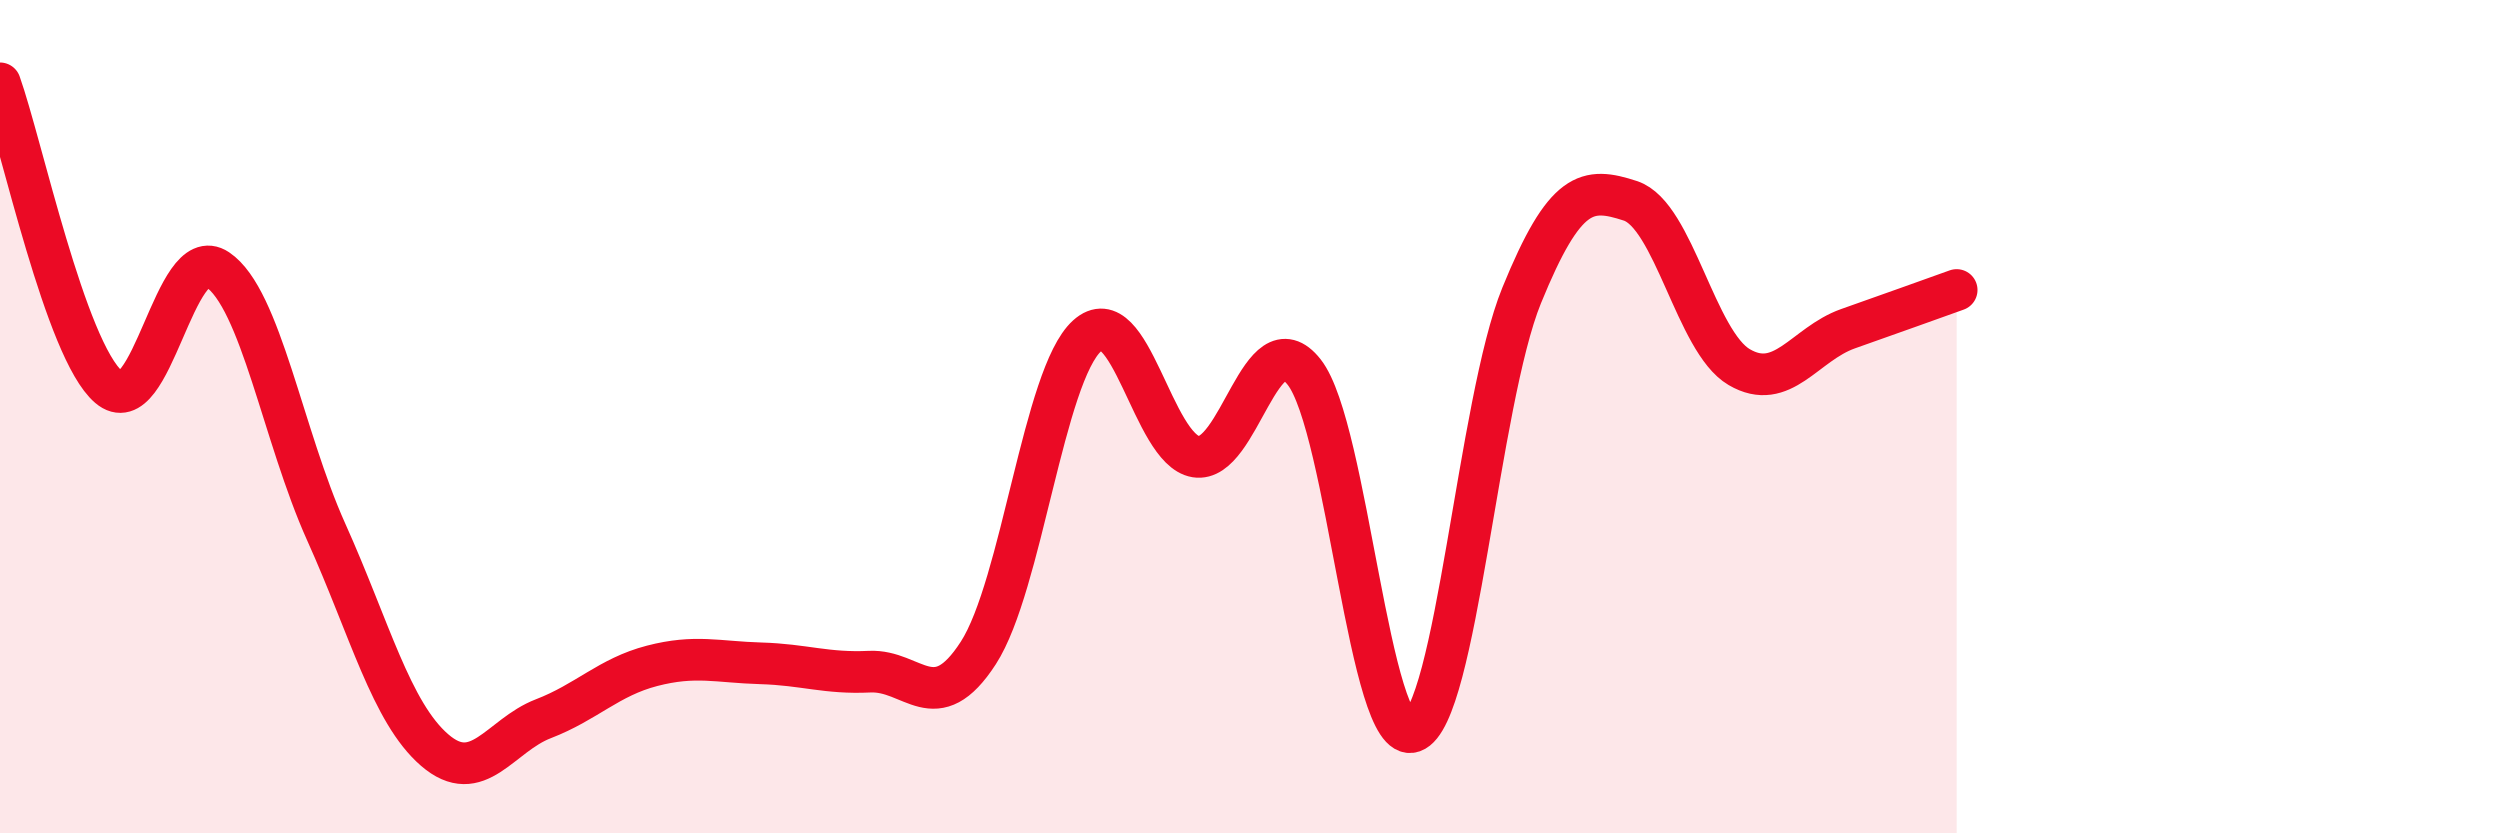
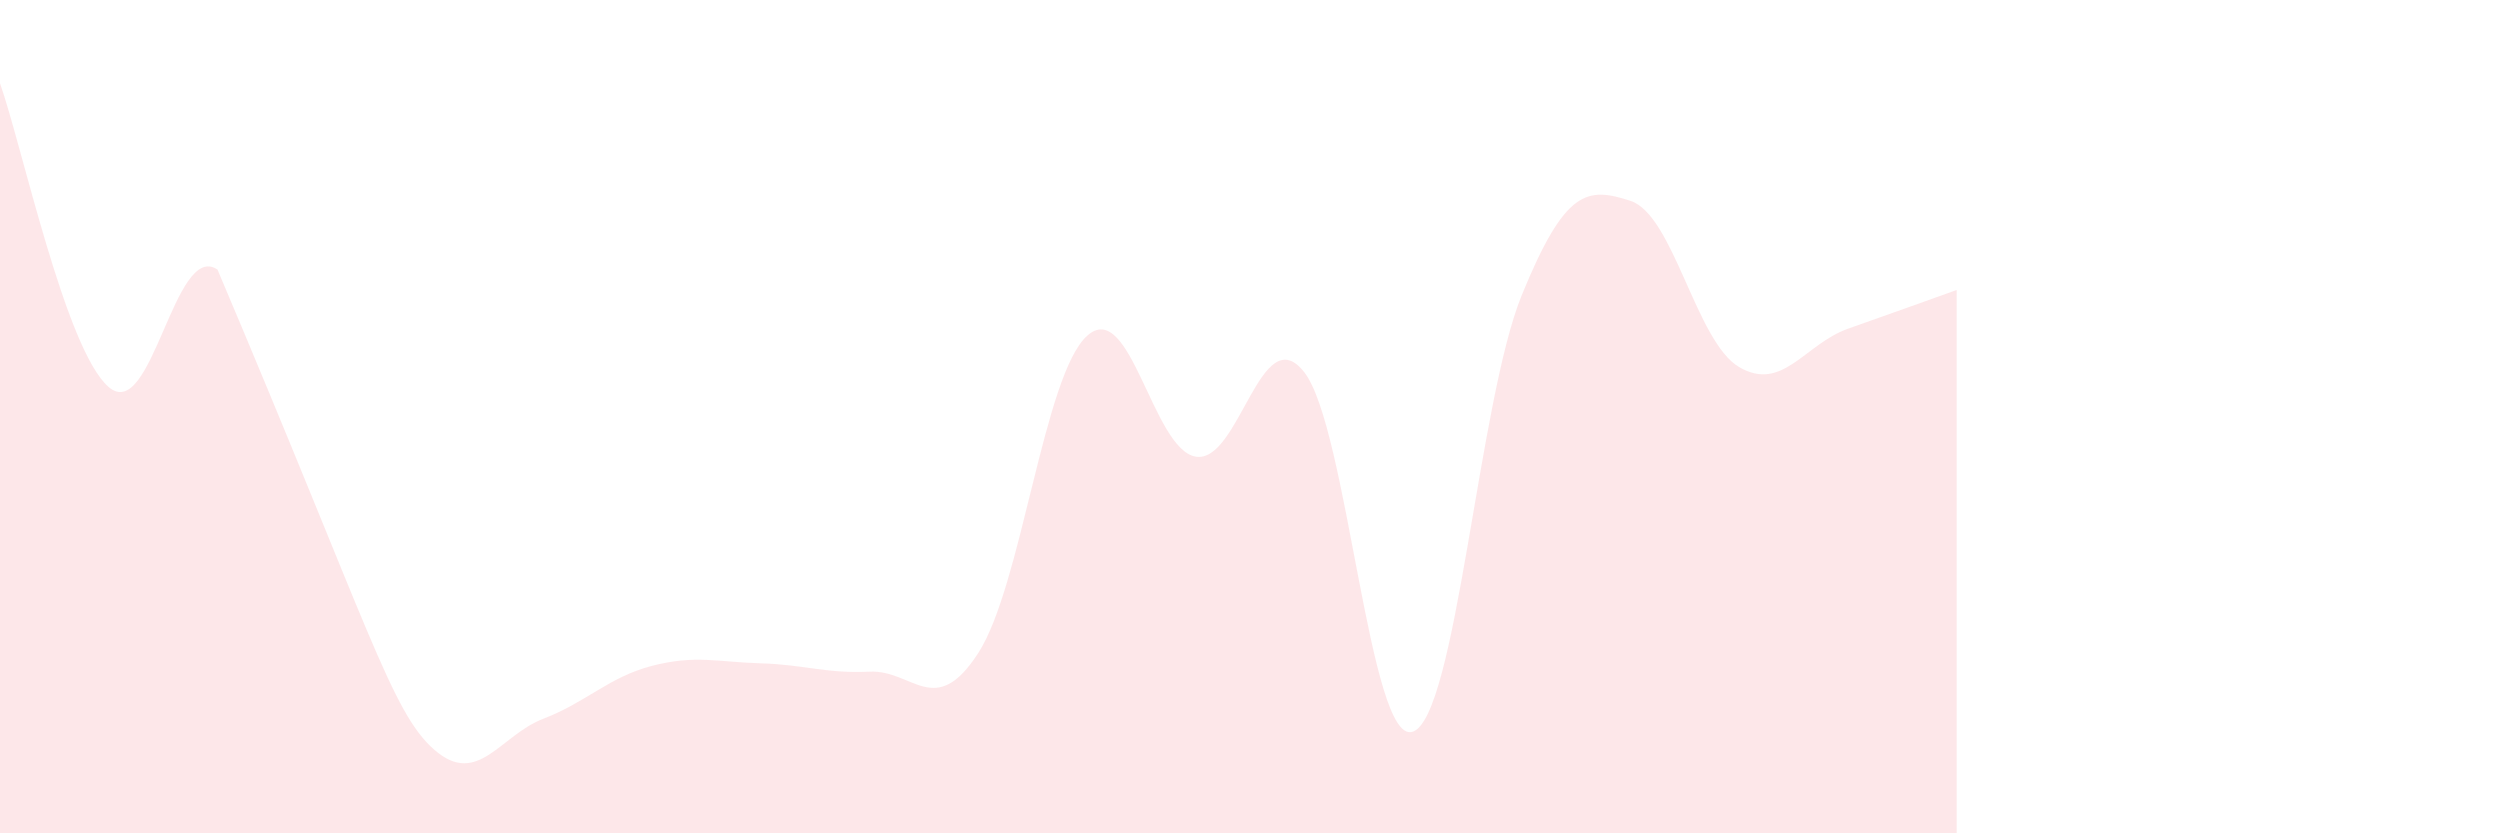
<svg xmlns="http://www.w3.org/2000/svg" width="60" height="20" viewBox="0 0 60 20">
-   <path d="M 0,2 C 0.52,3.46 1.57,8.4 2.61,9.29 C 3.65,10.18 4.18,5.77 5.22,6.47 C 6.26,7.17 6.79,10.46 7.83,12.77 C 8.87,15.08 9.39,17.1 10.43,18 C 11.47,18.9 12,17.65 13.04,17.25 C 14.08,16.85 14.61,16.25 15.65,15.98 C 16.69,15.71 17.22,15.89 18.26,15.92 C 19.3,15.95 19.83,16.17 20.87,16.12 C 21.91,16.07 22.44,17.28 23.48,15.67 C 24.52,14.06 25.05,9 26.09,8.06 C 27.13,7.12 27.66,10.79 28.7,10.96 C 29.74,11.13 30.26,7.61 31.3,8.93 C 32.34,10.25 32.87,17.93 33.91,17.56 C 34.95,17.19 35.48,9.64 36.52,7.09 C 37.56,4.54 38.09,4.48 39.13,4.82 C 40.17,5.16 40.7,8.2 41.74,8.81 C 42.78,9.42 43.31,8.26 44.35,7.89 C 45.39,7.52 46.44,7.15 46.96,6.96L46.96 20L0 20Z" fill="#EB0A25" opacity="0.1" stroke-linecap="round" stroke-linejoin="round" />
-   <path d="M 0,2 C 0.52,3.46 1.57,8.4 2.61,9.29 C 3.65,10.18 4.18,5.77 5.22,6.47 C 6.26,7.17 6.79,10.46 7.83,12.77 C 8.87,15.08 9.39,17.1 10.43,18 C 11.47,18.9 12,17.65 13.04,17.25 C 14.08,16.85 14.61,16.25 15.65,15.98 C 16.69,15.71 17.22,15.89 18.26,15.92 C 19.3,15.95 19.83,16.17 20.87,16.12 C 21.91,16.07 22.44,17.28 23.48,15.67 C 24.52,14.06 25.05,9 26.09,8.06 C 27.13,7.12 27.66,10.79 28.7,10.96 C 29.74,11.13 30.26,7.61 31.3,8.93 C 32.34,10.25 32.87,17.93 33.91,17.56 C 34.95,17.19 35.48,9.64 36.52,7.09 C 37.56,4.54 38.09,4.48 39.13,4.82 C 40.17,5.16 40.7,8.2 41.74,8.81 C 42.78,9.42 43.31,8.26 44.35,7.89 C 45.39,7.52 46.44,7.15 46.96,6.96" stroke="#EB0A25" stroke-width="1" fill="none" stroke-linecap="round" stroke-linejoin="round" />
+   <path d="M 0,2 C 0.52,3.46 1.57,8.4 2.61,9.29 C 3.65,10.18 4.18,5.77 5.22,6.47 C 8.87,15.08 9.39,17.1 10.43,18 C 11.47,18.9 12,17.65 13.04,17.25 C 14.08,16.85 14.61,16.25 15.65,15.98 C 16.69,15.71 17.22,15.89 18.26,15.92 C 19.3,15.95 19.83,16.17 20.87,16.12 C 21.91,16.07 22.44,17.28 23.48,15.67 C 24.52,14.06 25.05,9 26.09,8.06 C 27.13,7.12 27.66,10.79 28.7,10.96 C 29.74,11.13 30.26,7.61 31.3,8.93 C 32.34,10.25 32.87,17.93 33.91,17.56 C 34.95,17.19 35.48,9.64 36.52,7.09 C 37.56,4.54 38.09,4.48 39.13,4.82 C 40.17,5.16 40.7,8.2 41.74,8.81 C 42.78,9.42 43.31,8.26 44.35,7.89 C 45.39,7.52 46.44,7.15 46.96,6.96L46.96 20L0 20Z" fill="#EB0A25" opacity="0.1" stroke-linecap="round" stroke-linejoin="round" />
</svg>